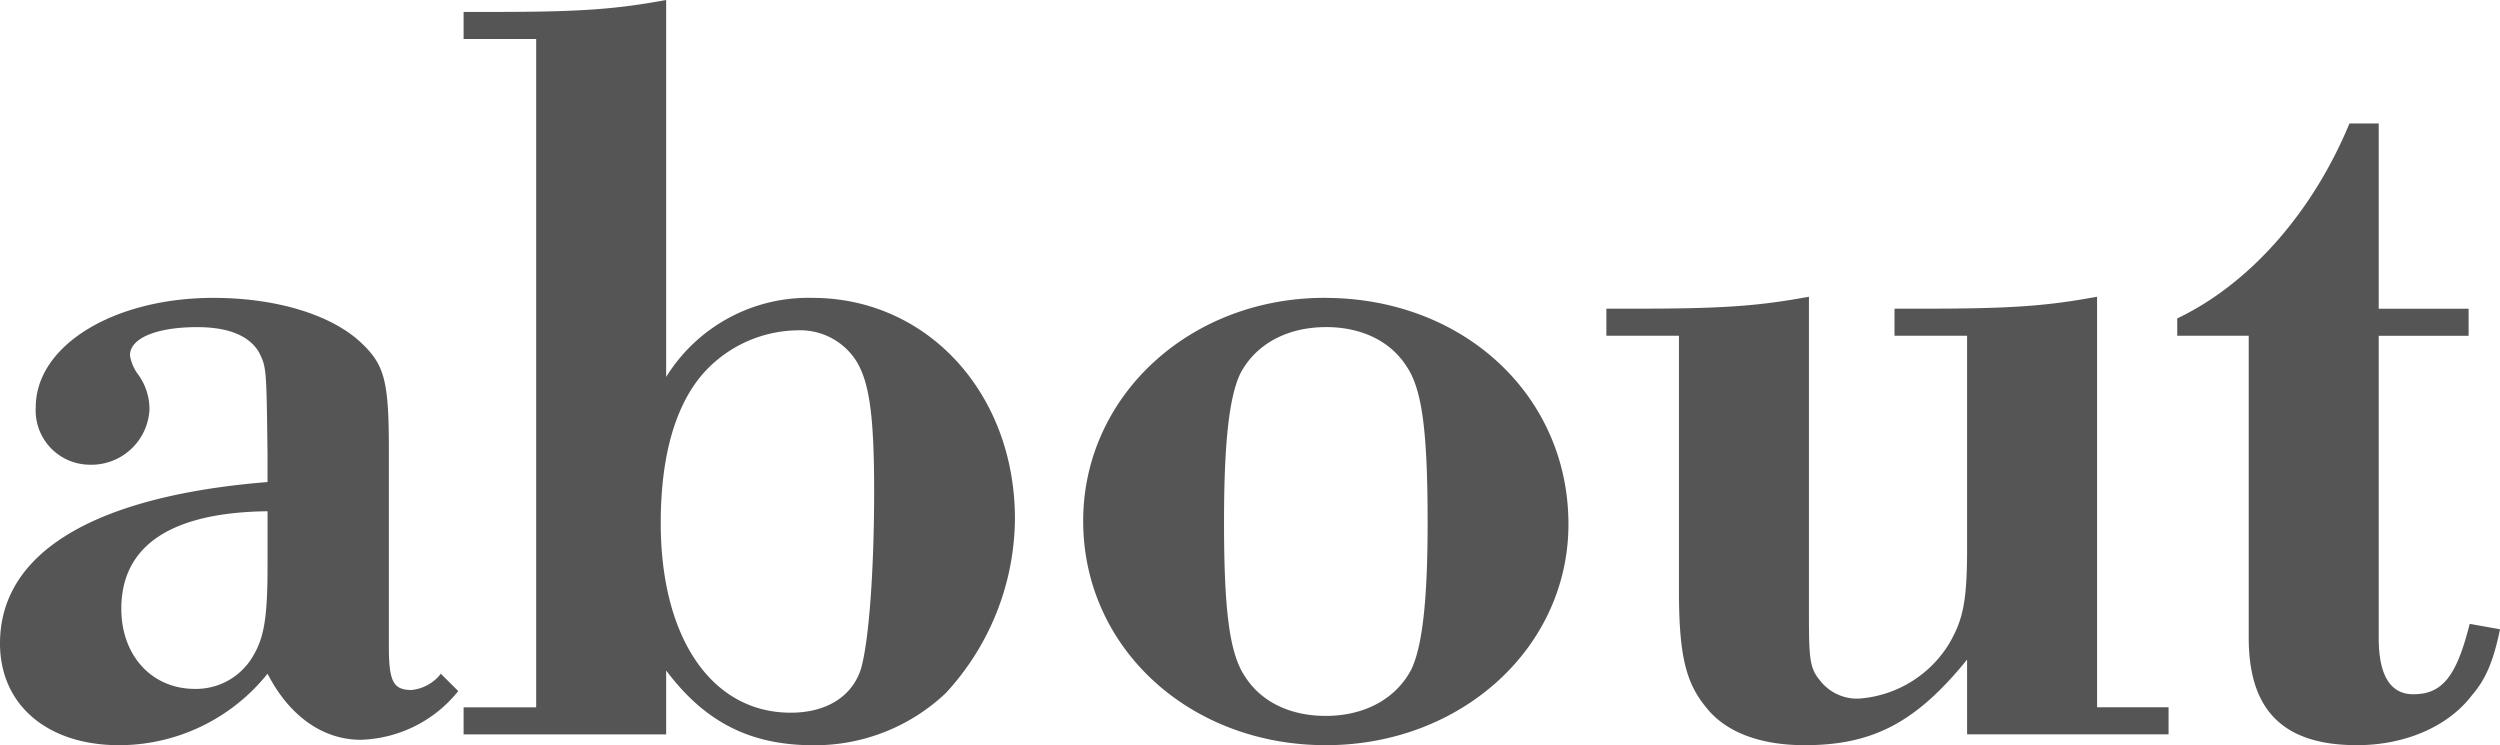
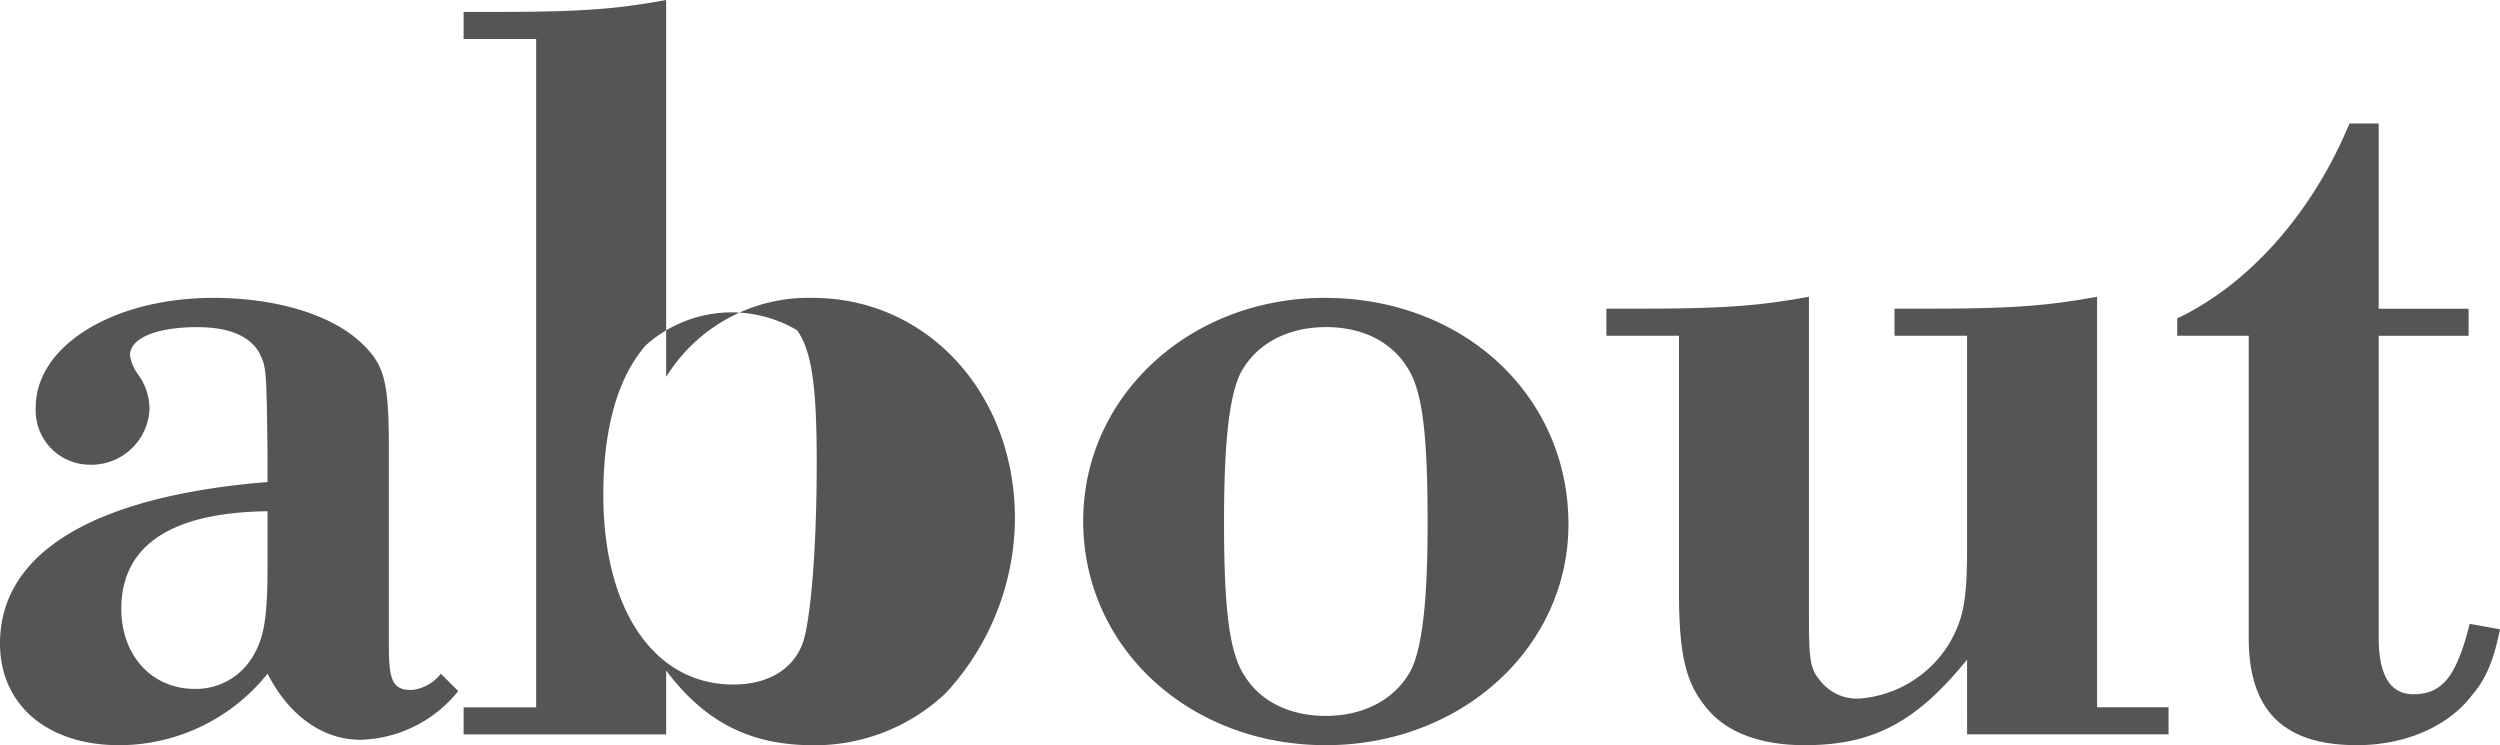
<svg xmlns="http://www.w3.org/2000/svg" width="224.773" height="67.003" viewBox="0 0 224.773 67.003">
-   <path id="パス_348" data-name="パス 348" d="M46.037-75.024a3.835,3.835,0,0,1-2.629,1.461c-1.656,0-2.045-.779-2.045-3.9V-95.184c0-6.135-.39-7.6-2.435-9.544-2.629-2.532-7.6-4.09-13.342-4.09-8.96,0-15.972,4.285-15.972,9.836a4.877,4.877,0,0,0,4.772,5.162,5.234,5.234,0,0,0,5.454-4.967A5.3,5.3,0,0,0,18.768-102a3.806,3.806,0,0,1-.682-1.656c0-1.558,2.435-2.532,6.038-2.532,2.824,0,4.675.779,5.551,2.24.682,1.363.682,1.363.779,9.252v2.435C14.873-91,6.4-85.932,6.4-77.751,6.4-72.2,10.685-68.6,17.113-68.6a17.116,17.116,0,0,0,13.342-6.428c1.948,3.8,4.967,5.941,8.375,5.941A11.656,11.656,0,0,0,47.6-73.466ZM30.455-84.763c0,4.577-.292,6.428-1.266,8.083a5.931,5.931,0,0,1-5.259,3.019c-3.9,0-6.622-3.019-6.622-7.207,0-5.746,4.577-8.668,13.147-8.765ZM54.607-72.005H48.082v2.435H66.294v-5.746c3.506,4.675,7.6,6.72,13.245,6.72A17.129,17.129,0,0,0,91.42-73.271a23.311,23.311,0,0,0,6.233-15.68c0-11.3-7.888-19.867-18.212-19.867a15.019,15.019,0,0,0-13.147,7.109V-135.6c-4.285.779-7.3,1.071-15.193,1.071H48.082v2.435h6.525ZM78.078-105.9a5.989,5.989,0,0,1,5.162,2.532c1.266,1.85,1.753,4.772,1.753,11.881,0,7.4-.487,13.537-1.169,15.972-.779,2.532-3.116,3.993-6.33,3.993-7.109,0-11.687-6.72-11.687-17.043,0-5.941,1.266-10.518,3.8-13.44A11.558,11.558,0,0,1,78.078-105.9Zm47.428-2.922c-12.174,0-21.718,8.862-21.718,20.062,0,11.394,9.544,20.159,21.815,20.159,12.174,0,21.815-8.765,21.815-19.867C147.419-100.053,137.972-108.818,125.506-108.818Zm.1,2.629c3.214,0,5.843,1.266,7.3,3.6,1.363,2.045,1.85,5.843,1.85,14.024,0,7.012-.487,11.1-1.461,13.147-1.363,2.63-4.188,4.188-7.694,4.188-3.214,0-5.843-1.266-7.3-3.6-1.363-2.045-1.85-5.941-1.85-13.829,0-7.3.487-11.3,1.461-13.342C119.273-104.63,122.1-106.189,125.6-106.189Zm57.654,36.618h18.114v-2.435h-6.428v-36.91c-4.285.779-7.3,1.071-15.193,1.071h-3.019v2.435h6.525v19.186c0,4.772-.39,6.428-1.656,8.57a10.377,10.377,0,0,1-8.083,4.869,4.21,4.21,0,0,1-3.506-1.656c-.876-1.071-.974-1.85-.974-5.843v-28.632c-4.285.779-7.3,1.071-15.193,1.071h-3.019v2.435h6.525v22.886c0,5.746.584,8.278,2.435,10.518,1.753,2.24,4.869,3.409,8.862,3.409,6.135,0,10.031-2.045,14.608-7.694Zm25.321-35.839v27.171c0,6.525,3.116,9.641,9.739,9.641,4.285,0,8.181-1.656,10.323-4.48,1.266-1.461,1.948-3.116,2.532-5.941l-2.727-.487c-1.169,4.675-2.435,6.33-5.064,6.33-2.045,0-3.116-1.656-3.116-5.064V-105.41h8.083v-2.435h-8.083V-124.5h-2.629c-3.311,7.986-8.96,14.414-15.485,17.53v1.558Z" transform="translate(-6.4 135.6)" fill="#555" />
+   <path id="パス_348" data-name="パス 348" d="M46.037-75.024a3.835,3.835,0,0,1-2.629,1.461c-1.656,0-2.045-.779-2.045-3.9V-95.184c0-6.135-.39-7.6-2.435-9.544-2.629-2.532-7.6-4.09-13.342-4.09-8.96,0-15.972,4.285-15.972,9.836a4.877,4.877,0,0,0,4.772,5.162,5.234,5.234,0,0,0,5.454-4.967A5.3,5.3,0,0,0,18.768-102a3.806,3.806,0,0,1-.682-1.656c0-1.558,2.435-2.532,6.038-2.532,2.824,0,4.675.779,5.551,2.24.682,1.363.682,1.363.779,9.252v2.435C14.873-91,6.4-85.932,6.4-77.751,6.4-72.2,10.685-68.6,17.113-68.6a17.116,17.116,0,0,0,13.342-6.428c1.948,3.8,4.967,5.941,8.375,5.941A11.656,11.656,0,0,0,47.6-73.466ZM30.455-84.763c0,4.577-.292,6.428-1.266,8.083a5.931,5.931,0,0,1-5.259,3.019c-3.9,0-6.622-3.019-6.622-7.207,0-5.746,4.577-8.668,13.147-8.765ZM54.607-72.005H48.082v2.435H66.294v-5.746c3.506,4.675,7.6,6.72,13.245,6.72A17.129,17.129,0,0,0,91.42-73.271a23.311,23.311,0,0,0,6.233-15.68c0-11.3-7.888-19.867-18.212-19.867a15.019,15.019,0,0,0-13.147,7.109V-135.6c-4.285.779-7.3,1.071-15.193,1.071H48.082v2.435h6.525ZM78.078-105.9c1.266,1.85,1.753,4.772,1.753,11.881,0,7.4-.487,13.537-1.169,15.972-.779,2.532-3.116,3.993-6.33,3.993-7.109,0-11.687-6.72-11.687-17.043,0-5.941,1.266-10.518,3.8-13.44A11.558,11.558,0,0,1,78.078-105.9Zm47.428-2.922c-12.174,0-21.718,8.862-21.718,20.062,0,11.394,9.544,20.159,21.815,20.159,12.174,0,21.815-8.765,21.815-19.867C147.419-100.053,137.972-108.818,125.506-108.818Zm.1,2.629c3.214,0,5.843,1.266,7.3,3.6,1.363,2.045,1.85,5.843,1.85,14.024,0,7.012-.487,11.1-1.461,13.147-1.363,2.63-4.188,4.188-7.694,4.188-3.214,0-5.843-1.266-7.3-3.6-1.363-2.045-1.85-5.941-1.85-13.829,0-7.3.487-11.3,1.461-13.342C119.273-104.63,122.1-106.189,125.6-106.189Zm57.654,36.618h18.114v-2.435h-6.428v-36.91c-4.285.779-7.3,1.071-15.193,1.071h-3.019v2.435h6.525v19.186c0,4.772-.39,6.428-1.656,8.57a10.377,10.377,0,0,1-8.083,4.869,4.21,4.21,0,0,1-3.506-1.656c-.876-1.071-.974-1.85-.974-5.843v-28.632c-4.285.779-7.3,1.071-15.193,1.071h-3.019v2.435h6.525v22.886c0,5.746.584,8.278,2.435,10.518,1.753,2.24,4.869,3.409,8.862,3.409,6.135,0,10.031-2.045,14.608-7.694Zm25.321-35.839v27.171c0,6.525,3.116,9.641,9.739,9.641,4.285,0,8.181-1.656,10.323-4.48,1.266-1.461,1.948-3.116,2.532-5.941l-2.727-.487c-1.169,4.675-2.435,6.33-5.064,6.33-2.045,0-3.116-1.656-3.116-5.064V-105.41h8.083v-2.435h-8.083V-124.5h-2.629c-3.311,7.986-8.96,14.414-15.485,17.53v1.558Z" transform="translate(-6.4 135.6)" fill="#555" />
</svg>